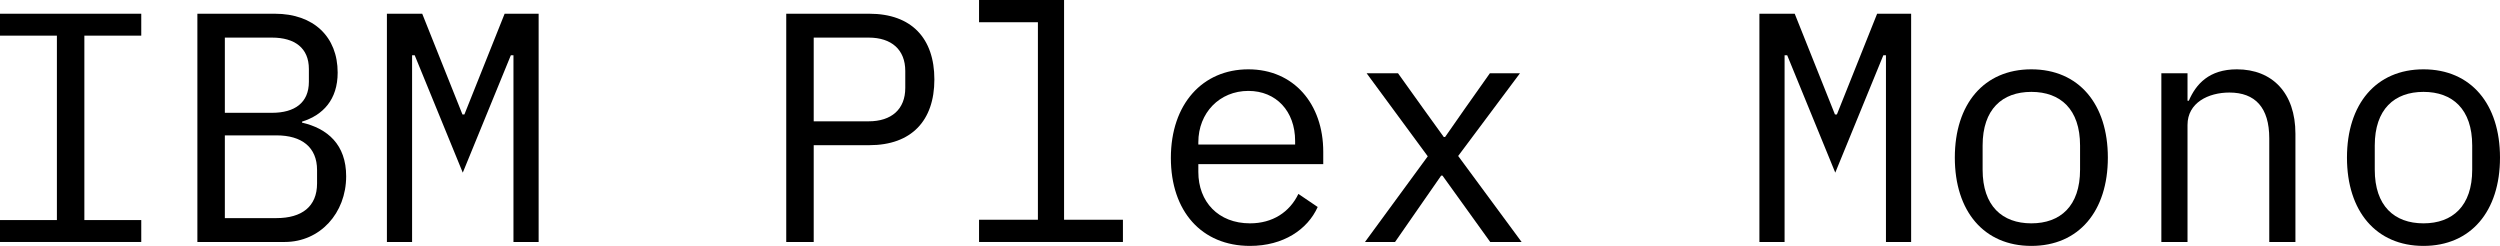
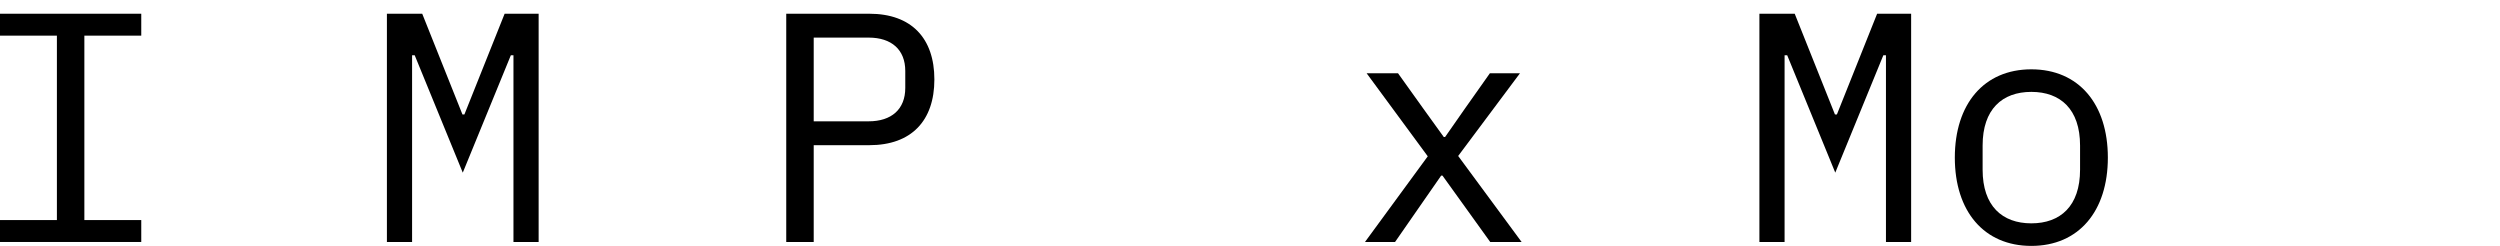
<svg xmlns="http://www.w3.org/2000/svg" xmlns:ns1="http://www.inkscape.org/namespaces/inkscape" xmlns:ns2="http://sodipodi.sourceforge.net/DTD/sodipodi-0.dtd" width="388.382mm" height="38.202mm" viewBox="0 0 1376.156 135.36" id="svg3590" version="1.1" ns1:version="0.91 r13725" ns2:docname="IBM Plex Mono nameplate.svg">
  <defs id="defs3592" />
  <ns2:namedview id="base" pagecolor="#ffffff" bordercolor="#666666" borderopacity="1.0" ns1:pageopacity="0.0" ns1:pageshadow="2" ns1:zoom="0.35" ns1:cx="1212.8515" ns1:cy="-252.12572" ns1:document-units="px" ns1:current-layer="text3598" showgrid="false" fit-margin-top="0" fit-margin-left="0" fit-margin-right="0" fit-margin-bottom="0" ns1:window-width="1366" ns1:window-height="709" ns1:window-x="0" ns1:window-y="0" ns1:window-maximized="1" />
  <g ns1:label="Layer 1" ns1:groupmode="layer" id="layer1" transform="translate(837.852,-167.734)">
    <g style="font-style:normal;font-weight:normal;font-size:180px;line-height:125%;font-family:sans-serif;text-align:center;letter-spacing:0px;word-spacing:0px;text-anchor:middle;fill:#000000;fill-opacity:1;stroke:none;stroke-width:1px;stroke-linecap:butt;stroke-linejoin:miter;stroke-opacity:1" id="text3598">
      <path d="m -760.092,300.934 0,-12.06 -31.32,0 0,-101.52 31.32,0 0,-12.06 -77.76,0 0,12.06 31.32,0 0,101.52 -31.32,0 0,12.06 77.76,0 z" style="font-style:normal;font-variant:normal;font-weight:normal;font-stretch:normal;font-family:'IBM Plex Mono';-inkscape-font-specification:'IBM Plex Mono'" id="path3603" />
-       <path d="m -729.202,300.934 48.06,0 c 19.44,0 33.84,-15.84 33.84,-36.18 0,-17.46 -10.26,-26.28 -24.3,-29.52 l 0,-0.54 c 11.52,-3.6 19.62,-12.06 19.62,-27 0,-19.62 -13.14,-32.4 -34.56,-32.4 l -42.66,0 0,125.64 z m 15.12,-13.14 0,-45.54 28.44,0 c 13.86,0 22.32,6.48 22.32,19.08 l 0,7.38 c 0,12.78 -8.46,19.08 -22.32,19.08 l -28.44,0 z m 0,-57.96 0,-41.4 25.92,0 c 12.6,0 20.34,5.76 20.34,17.28 l 0,7.02 c 0,11.52 -7.74,17.1 -20.34,17.1 l -25.92,0 z" style="font-style:normal;font-variant:normal;font-weight:normal;font-stretch:normal;font-family:'IBM Plex Mono';-inkscape-font-specification:'IBM Plex Mono'" id="path3605" />
      <path d="m -555.212,300.934 13.86,0 0,-125.64 -18.72,0 -22.14,55.44 -1.08,0 -22.14,-55.44 -19.44,0 0,125.64 13.86,0 0,-63 0,-39.78 1.44,0 26.46,64.62 26.46,-64.62 1.44,0 0,39.78 0,63 z" style="font-style:normal;font-variant:normal;font-weight:normal;font-stretch:normal;font-family:'IBM Plex Mono';-inkscape-font-specification:'IBM Plex Mono'" id="path3607" />
      <path d="m -389.933,300.934 0,-53.28 30.6,0 c 23.22,0 35.82,-13.5 35.82,-36.18 0,-22.68 -12.6,-36.18 -35.82,-36.18 l -45.72,0 0,125.64 15.12,0 z m 0,-112.5 30.24,0 c 12.6,0 20.16,6.66 20.16,18.36 l 0,9.36 c 0,11.7 -7.56,18.36 -20.16,18.36 l -30.24,0 0,-46.08 z" style="font-style:normal;font-variant:normal;font-weight:normal;font-stretch:normal;font-family:'IBM Plex Mono';-inkscape-font-specification:'IBM Plex Mono'" id="path3609" />
-       <path d="m -298.923,300.934 79.2,0 0,-12.24 -32.4,0 0,-120.96 -46.8,0 0,12.24 32.4,0 0,108.72 -32.4,0 0,12.24 z" style="font-style:normal;font-variant:normal;font-weight:normal;font-stretch:normal;font-family:'IBM Plex Mono';-inkscape-font-specification:'IBM Plex Mono'" id="path3611" />
-       <path d="m -149.773,303.094 c 18.36,0 31.68,-9 37.26,-21.42 l -10.62,-7.2 c -4.86,10.08 -14.22,16.2 -26.64,16.2 -17.46,0 -28.44,-11.88 -28.44,-28.26 l 0,-4.32 68.76,0 0,-6.84 c 0,-26.28 -16.2,-45.36 -41.22,-45.36 -25.2,0 -42.66,19.08 -42.66,48.78 0,29.34 16.92,48.42 43.56,48.42 z m -0.9,-85.32 c 15.3,0 25.74,11.16 25.74,27.54 l 0,1.98 -53.28,0 0,-1.26 c 0,-16.2 11.7,-28.26 27.54,-28.26 z" style="font-style:normal;font-variant:normal;font-weight:normal;font-stretch:normal;font-family:'IBM Plex Mono';-inkscape-font-specification:'IBM Plex Mono'" id="path3613" />
      <path d="m -69.924,300.934 15.12,-21.78 10.26,-14.76 0.72,0 10.62,14.76 15.66,21.78 17.28,0 -34.92,-47.34 34.02,-45.54 -16.56,0 -13.86,19.62 -10.8,15.48 -0.72,0 -11.16,-15.48 -14.04,-19.62 -17.28,0 33.66,45.72 -34.56,47.16 16.56,0 z" style="font-style:normal;font-variant:normal;font-weight:normal;font-stretch:normal;font-family:'IBM Plex Mono';-inkscape-font-specification:'IBM Plex Mono'" id="path3615" />
      <path d="m 200.296,300.934 13.86,0 0,-125.64 -18.72,0 -22.14,55.44 -1.08,0 -22.14,-55.44 -19.44,0 0,125.64 13.86,0 0,-63 0,-39.78 1.44,0 26.46,64.62 26.46,-64.62 1.44,0 0,39.78 0,63 z" style="font-style:normal;font-variant:normal;font-weight:normal;font-stretch:normal;font-family:'IBM Plex Mono';-inkscape-font-specification:'IBM Plex Mono'" id="path3617" />
-       <path d="m 280.325,303.094 c 26.1,0 42.12,-19.08 42.12,-48.6 0,-29.52 -16.02,-48.6 -42.12,-48.6 -26.1,0 -42.12,19.08 -42.12,48.6 0,29.52 16.02,48.6 42.12,48.6 z m 0,-12.42 c -16.02,0 -26.82,-9.54 -26.82,-29.52 l 0,-13.32 c 0,-19.98 10.8,-29.52 26.82,-29.52 16.02,0 26.82,9.54 26.82,29.52 l 0,13.32 c 0,19.98 -10.8,29.52 -26.82,29.52 z" style="font-style:normal;font-variant:normal;font-weight:normal;font-stretch:normal;font-family:'IBM Plex Mono';-inkscape-font-specification:'IBM Plex Mono'" id="path3619" />
-       <path d="m 366.295,300.934 0,-64.44 c 0,-12.24 11.52,-17.82 23.04,-17.82 14.22,0 21.96,8.28 21.96,25.2 l 0,57.06 14.4,0 0,-59.58 c 0,-22.5 -12.78,-35.46 -32.22,-35.46 -15.3,0 -22.5,8.1 -26.46,17.28 l -0.72,0 0,-15.12 -14.4,0 0,92.88 14.4,0 z" style="font-style:normal;font-variant:normal;font-weight:normal;font-stretch:normal;font-family:'IBM Plex Mono';-inkscape-font-specification:'IBM Plex Mono'" id="path3621" />
-       <path d="m 496.185,303.094 c 26.1,0 42.12,-19.08 42.12,-48.6 0,-29.52 -16.02,-48.6 -42.12,-48.6 -26.1,0 -42.12,19.08 -42.12,48.6 0,29.52 16.02,48.6 42.12,48.6 z m 0,-12.42 c -16.02,0 -26.82,-9.54 -26.82,-29.52 l 0,-13.32 c 0,-19.98 10.8,-29.52 26.82,-29.52 16.02,0 26.82,9.54 26.82,29.52 l 0,13.32 c 0,19.98 -10.8,29.52 -26.82,29.52 z" style="font-style:normal;font-variant:normal;font-weight:normal;font-stretch:normal;font-family:'IBM Plex Mono';-inkscape-font-specification:'IBM Plex Mono'" id="path3623" />
+       <path d="m 280.325,303.094 c 26.1,0 42.12,-19.08 42.12,-48.6 0,-29.52 -16.02,-48.6 -42.12,-48.6 -26.1,0 -42.12,19.08 -42.12,48.6 0,29.52 16.02,48.6 42.12,48.6 z m 0,-12.42 c -16.02,0 -26.82,-9.54 -26.82,-29.52 l 0,-13.32 c 0,-19.98 10.8,-29.52 26.82,-29.52 16.02,0 26.82,9.54 26.82,29.52 l 0,13.32 c 0,19.98 -10.8,29.52 -26.82,29.52 " style="font-style:normal;font-variant:normal;font-weight:normal;font-stretch:normal;font-family:'IBM Plex Mono';-inkscape-font-specification:'IBM Plex Mono'" id="path3619" />
    </g>
  </g>
</svg>